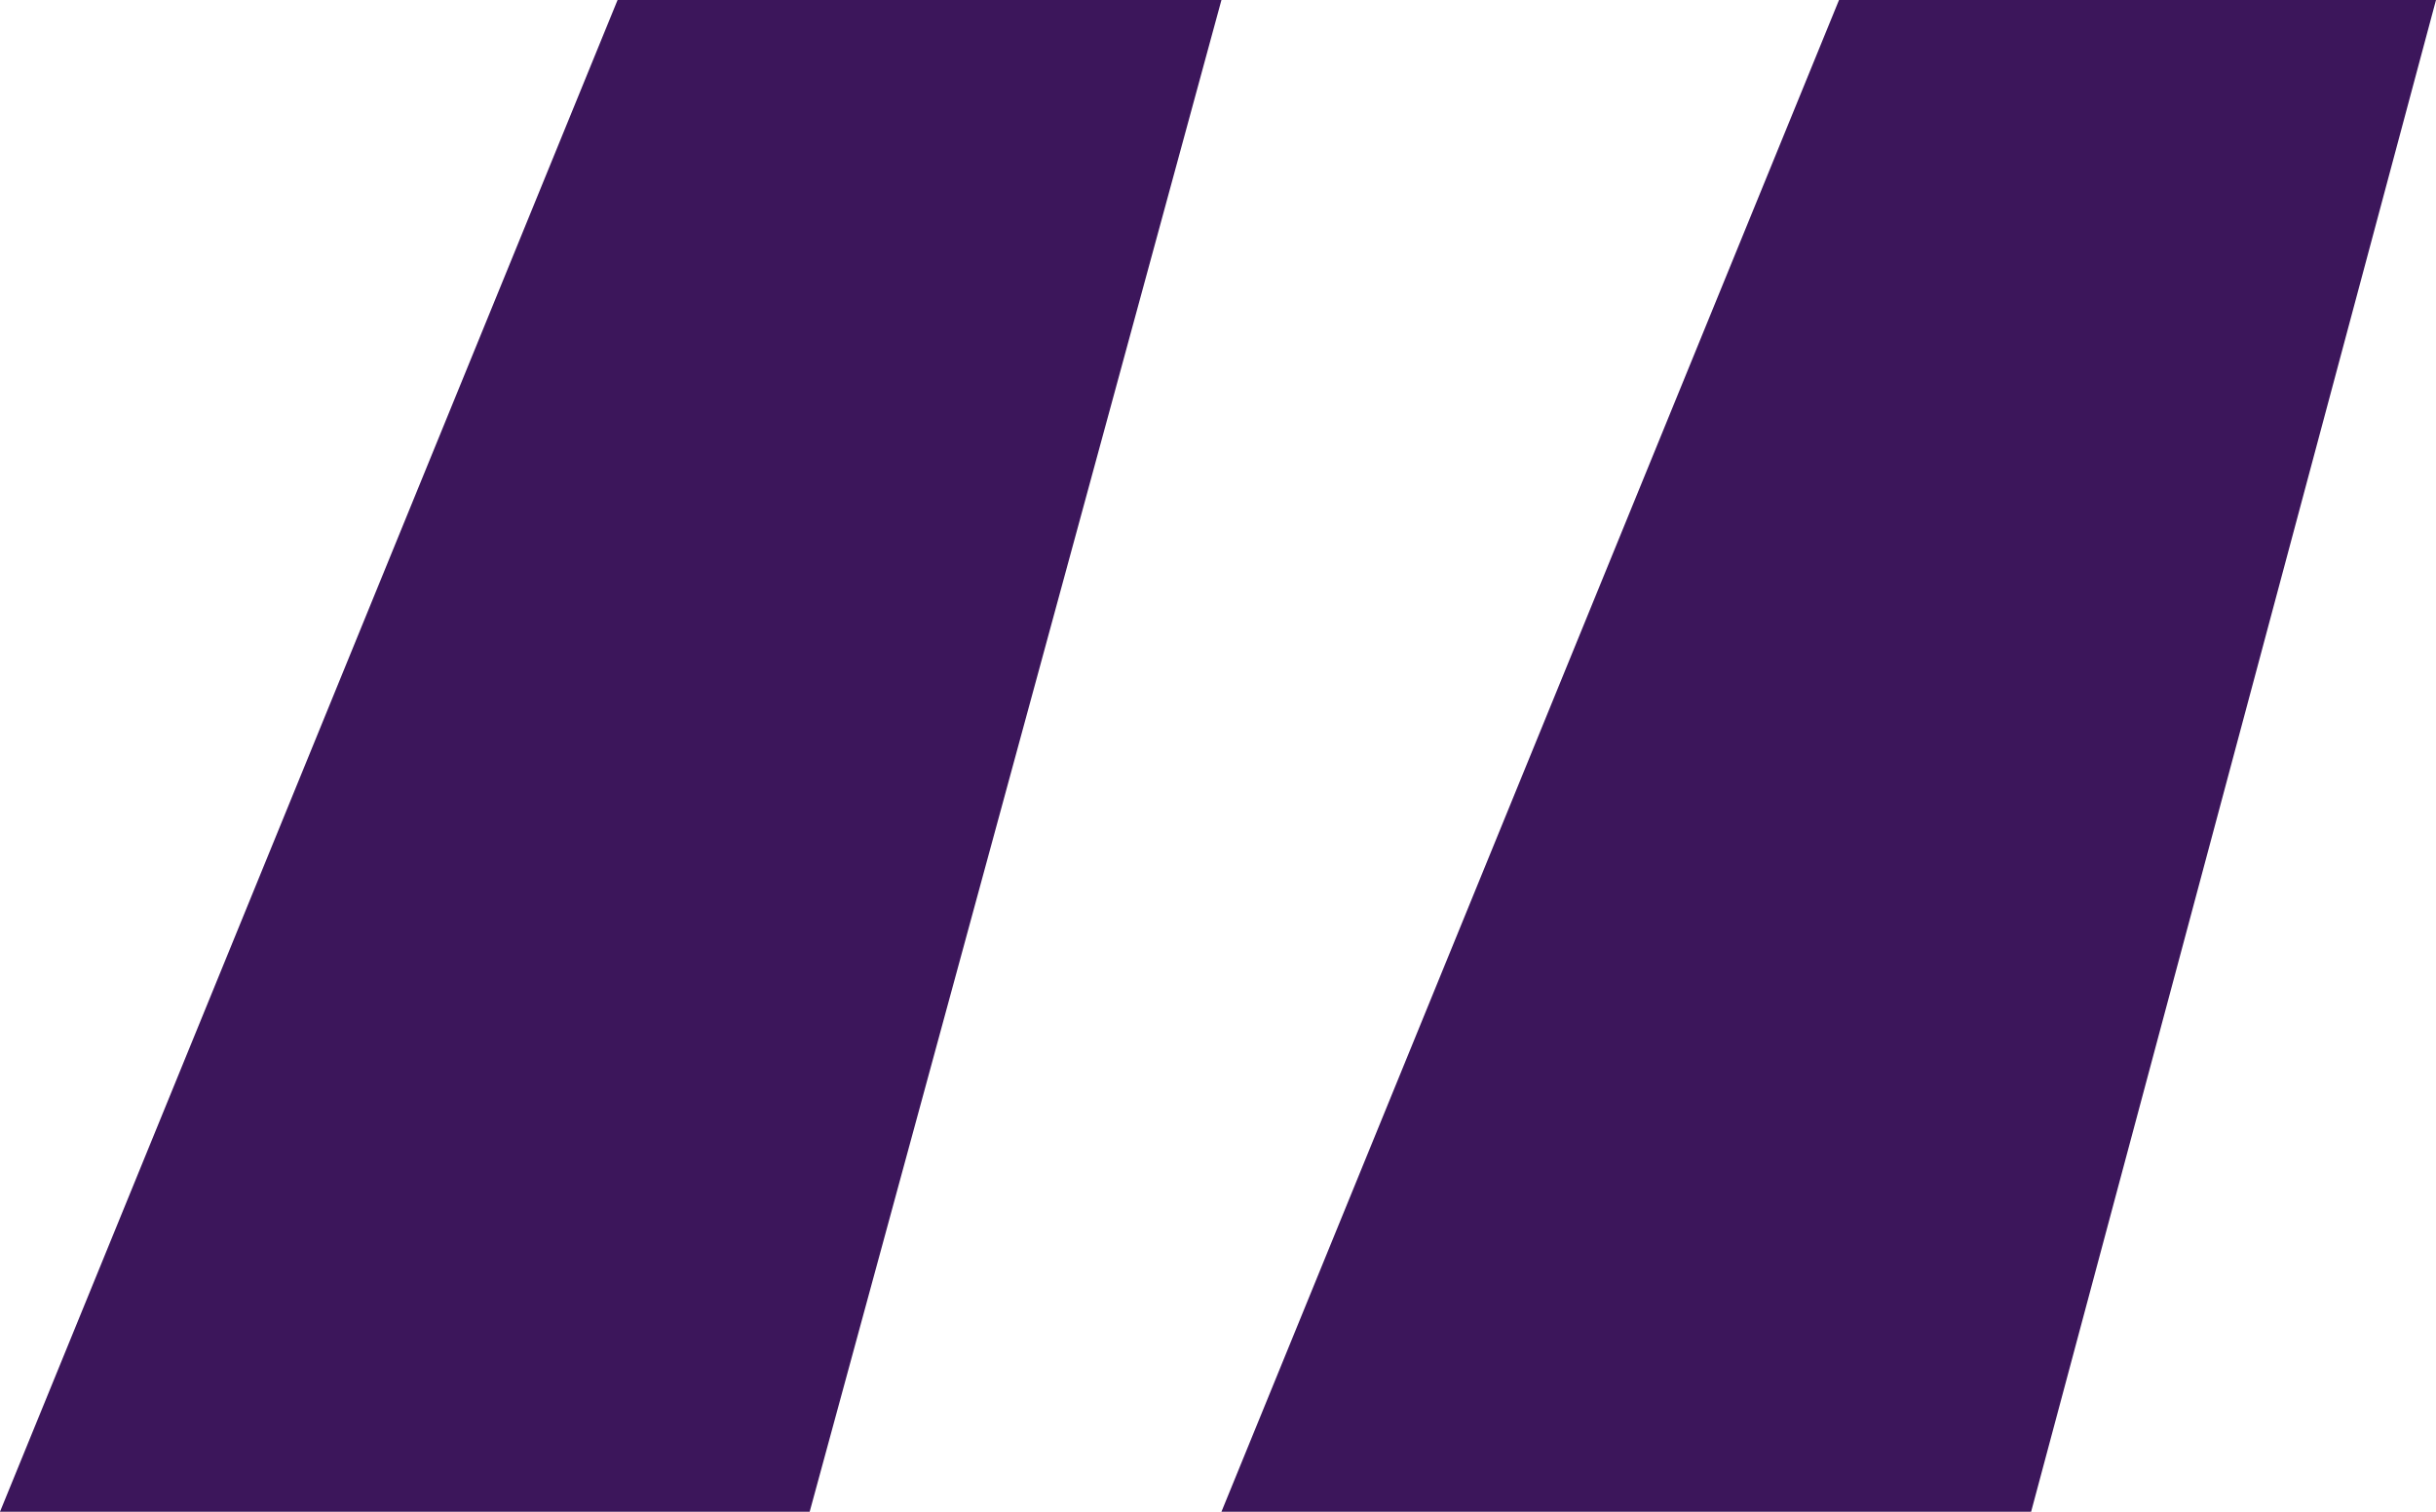
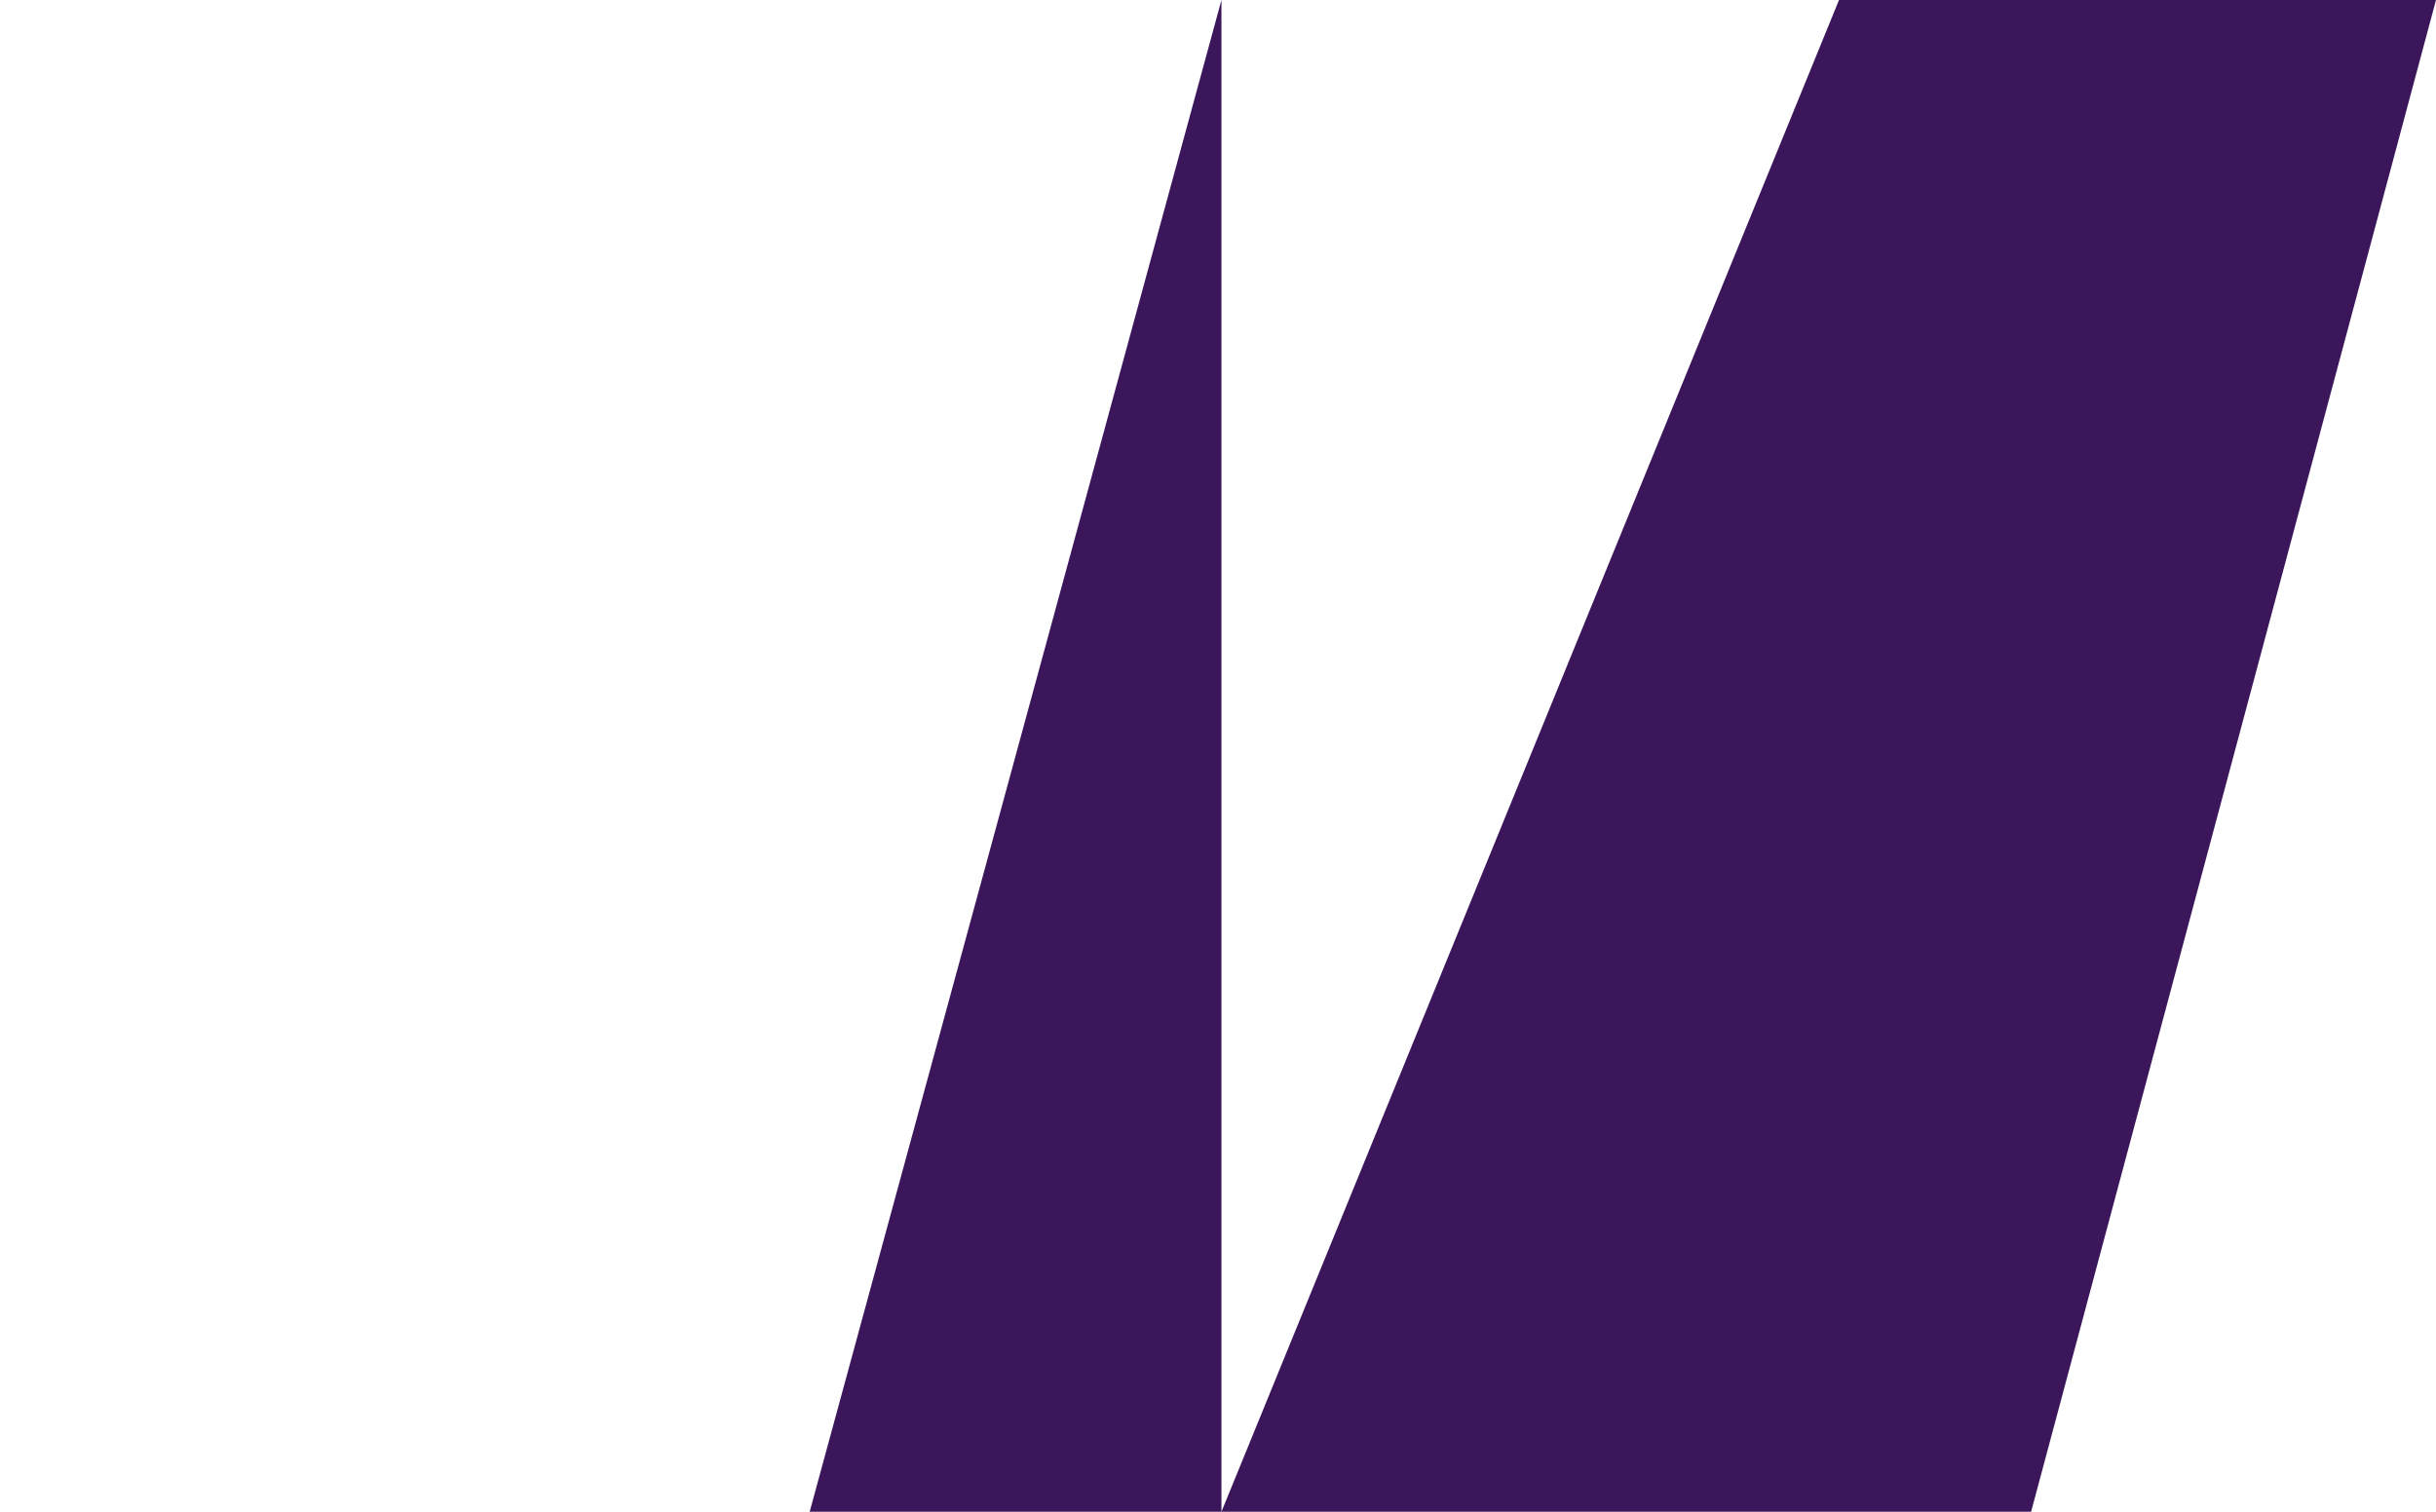
<svg xmlns="http://www.w3.org/2000/svg" width="29" height="18" viewBox="0 0 29 18" fill="none">
-   <path id="â" d="M14.541 0L9.639 18H0L7.352 0H14.541ZM29 0L24.18 18H14.541L21.893 0H29Z" fill="#3C165B" />
+   <path id="â" d="M14.541 0L9.639 18H0H14.541ZM29 0L24.18 18H14.541L21.893 0H29Z" fill="#3C165B" />
</svg>